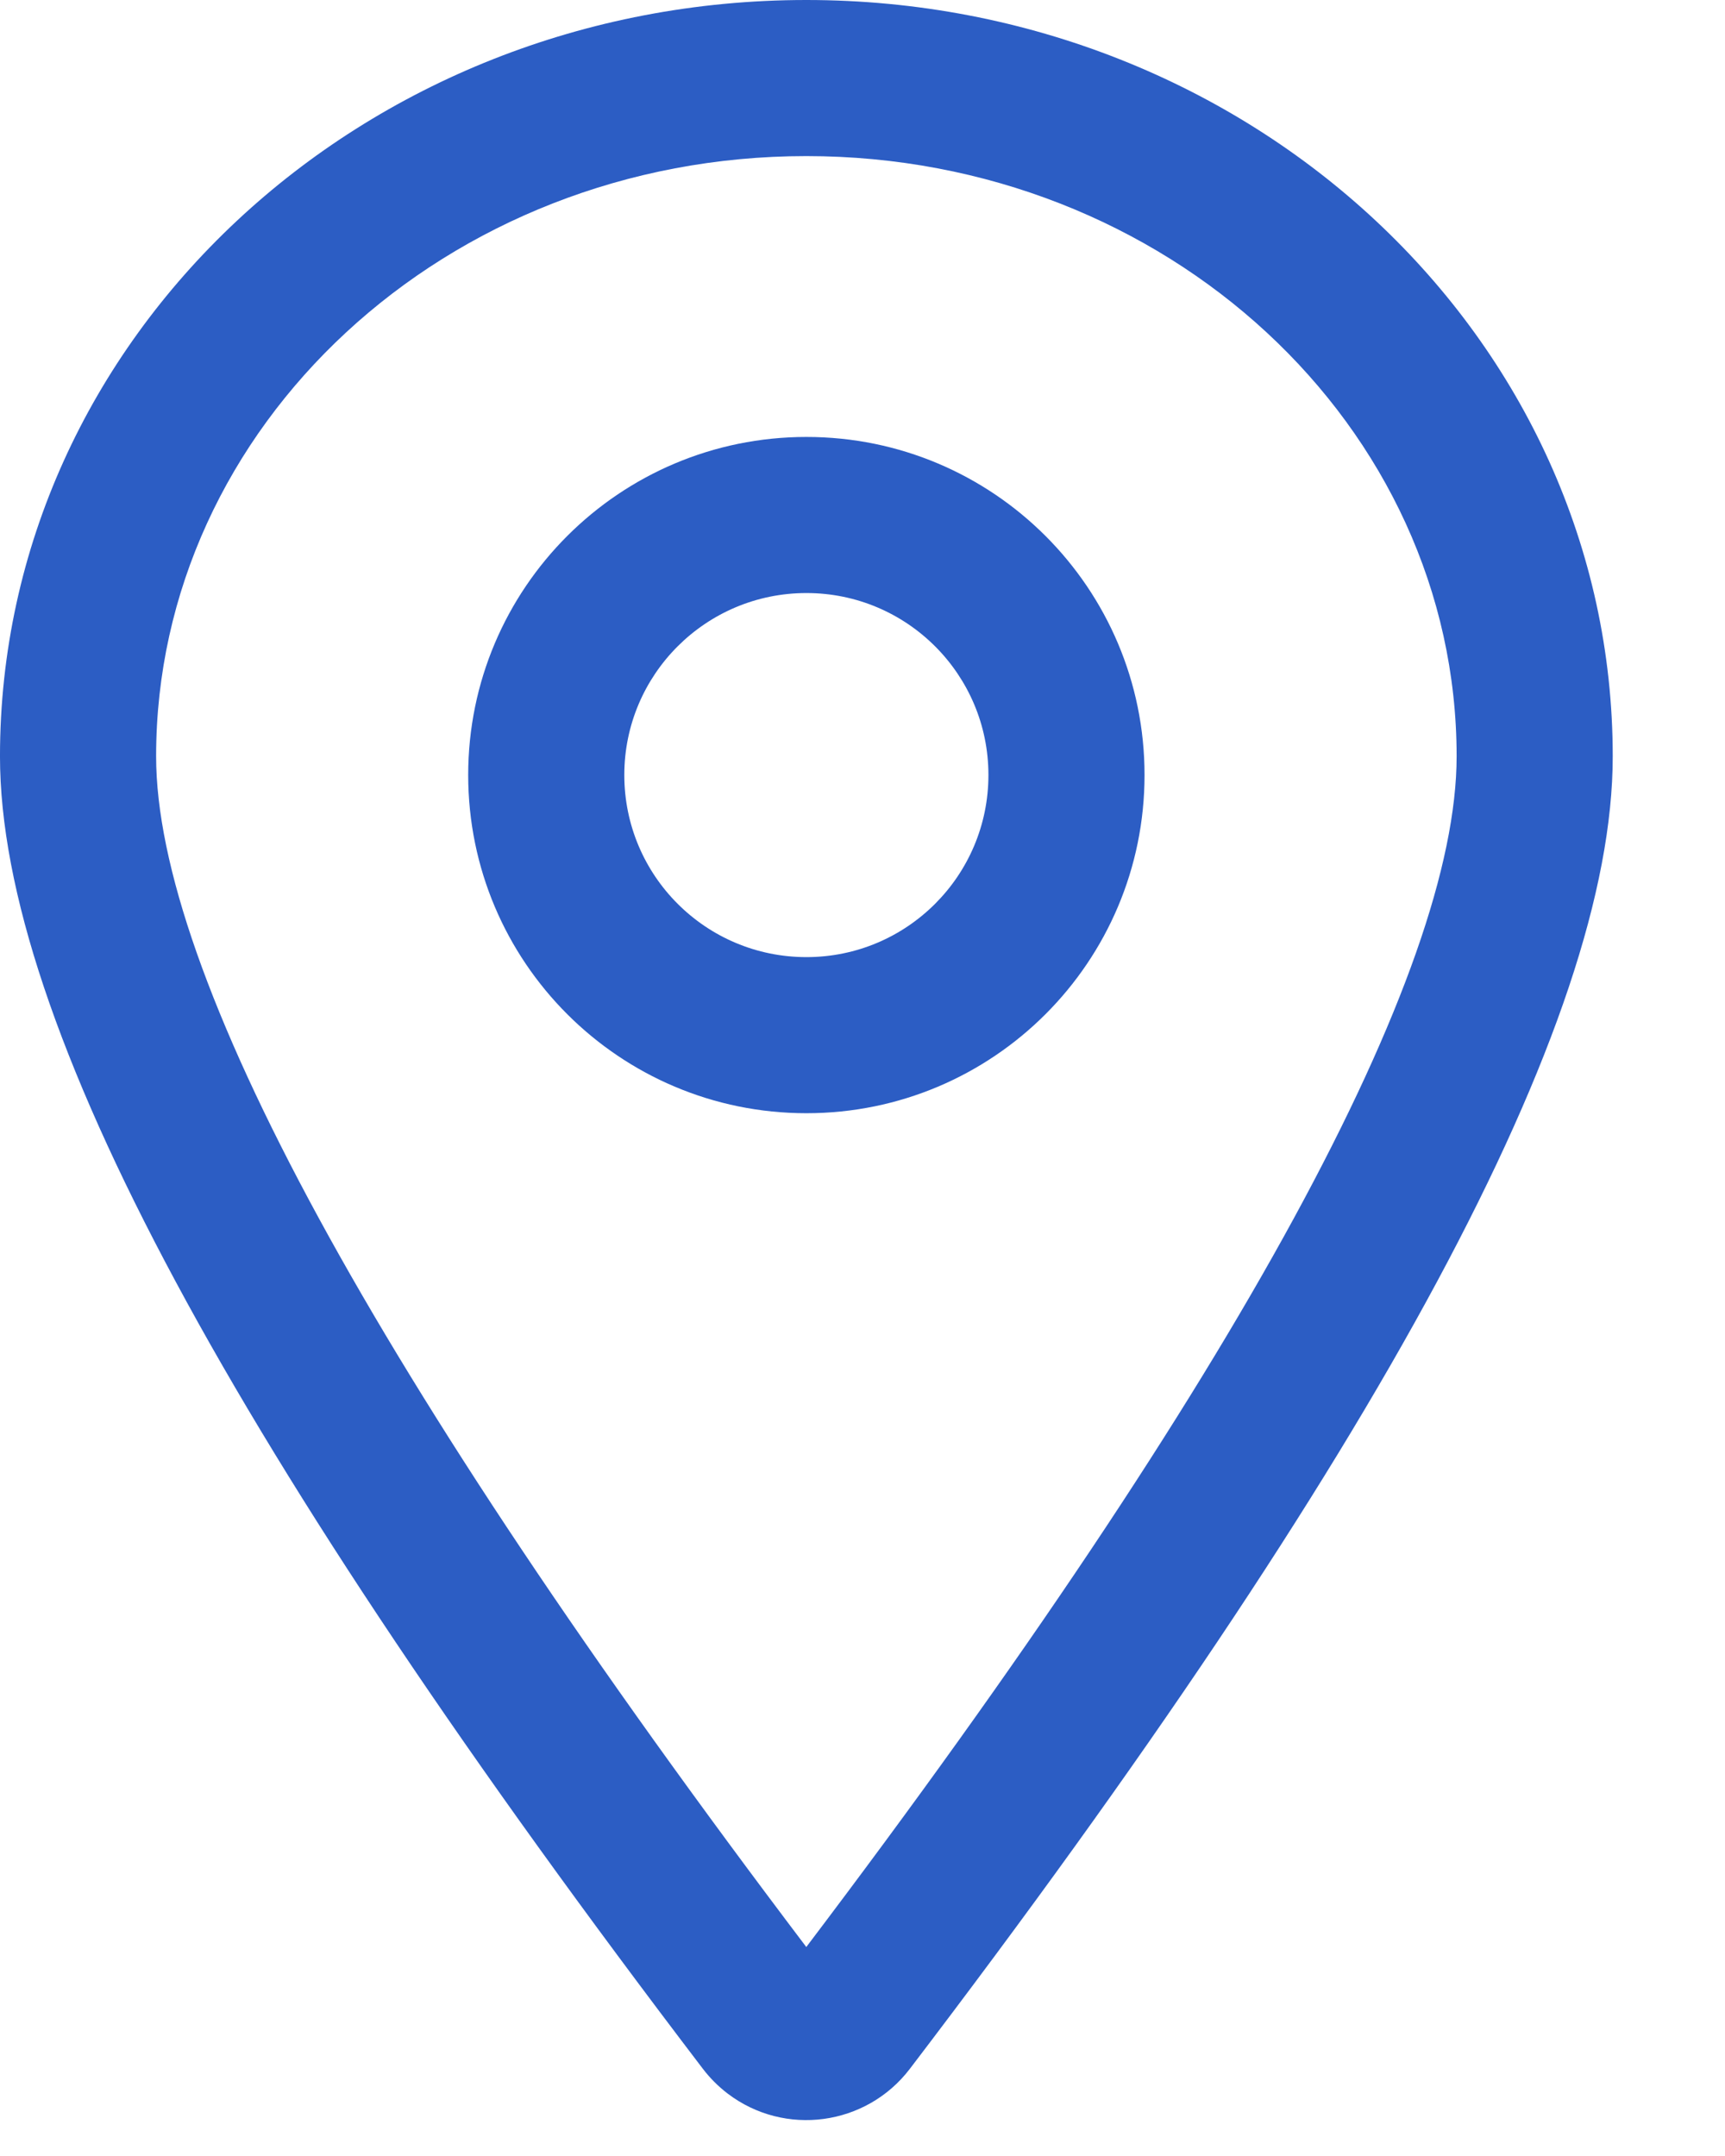
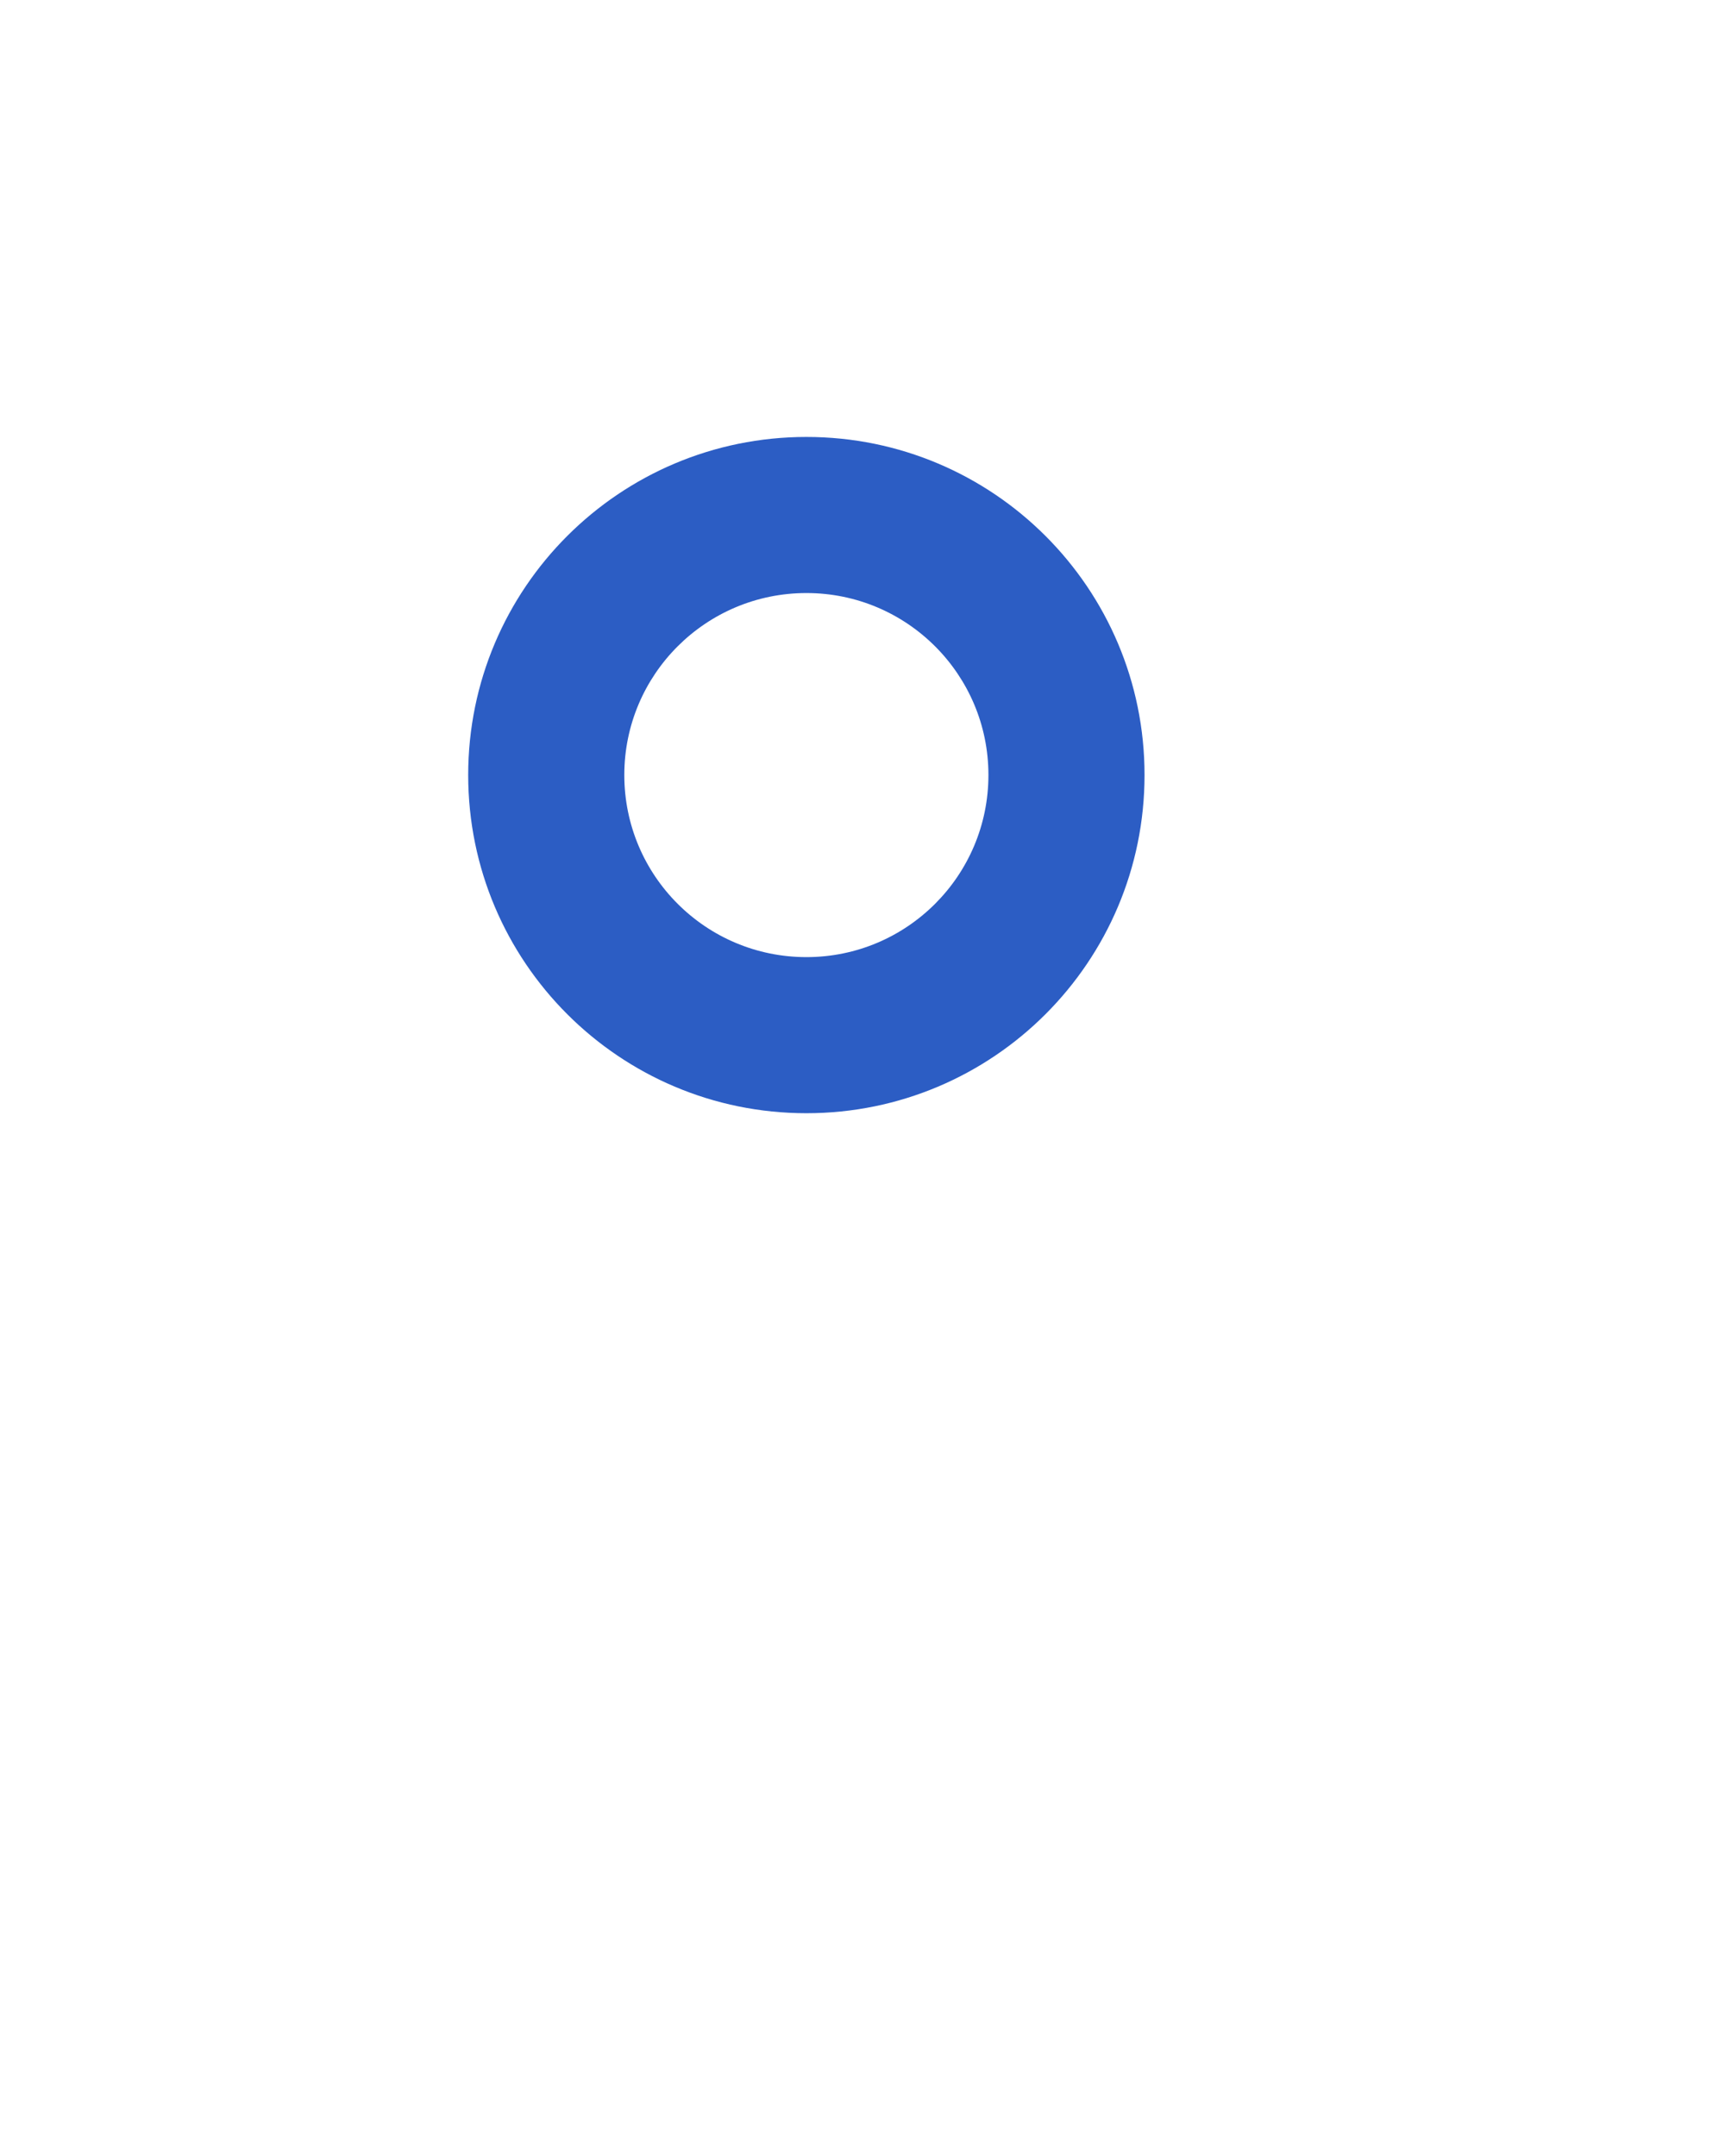
<svg xmlns="http://www.w3.org/2000/svg" width="12" height="15" viewBox="0 0 12 15" fill="none">
-   <path d="M-9.91821e-05 5.262C-9.91821e-05 2.347 2.52 0 5.609 0C8.699 0 11.219 2.347 11.219 5.262C11.219 7.113 9.588 10.117 6.329 14.394C6.026 14.791 5.458 14.868 5.061 14.565C4.997 14.516 4.939 14.458 4.89 14.394C1.631 10.117 -9.91821e-05 7.113 -9.91821e-05 5.262ZM10.133 5.262C10.133 2.965 8.116 1.086 5.609 1.086C3.103 1.086 1.086 2.965 1.086 5.262C1.086 6.763 2.593 9.562 5.609 13.546C8.626 9.562 10.133 6.763 10.133 5.262Z" fill="#2C5DC4" />
  <path d="M5.61 7.745C4.31 7.745 3.257 6.692 3.257 5.392C3.257 4.093 4.31 3.04 5.61 3.04C6.909 3.04 7.962 4.093 7.962 5.392C7.962 6.692 6.909 7.745 5.61 7.745ZM5.61 6.659C6.309 6.659 6.876 6.092 6.876 5.392C6.876 4.693 6.309 4.126 5.61 4.126C4.91 4.126 4.343 4.693 4.343 5.392C4.343 6.092 4.91 6.659 5.61 6.659Z" fill="#2C5DC4" />
</svg>